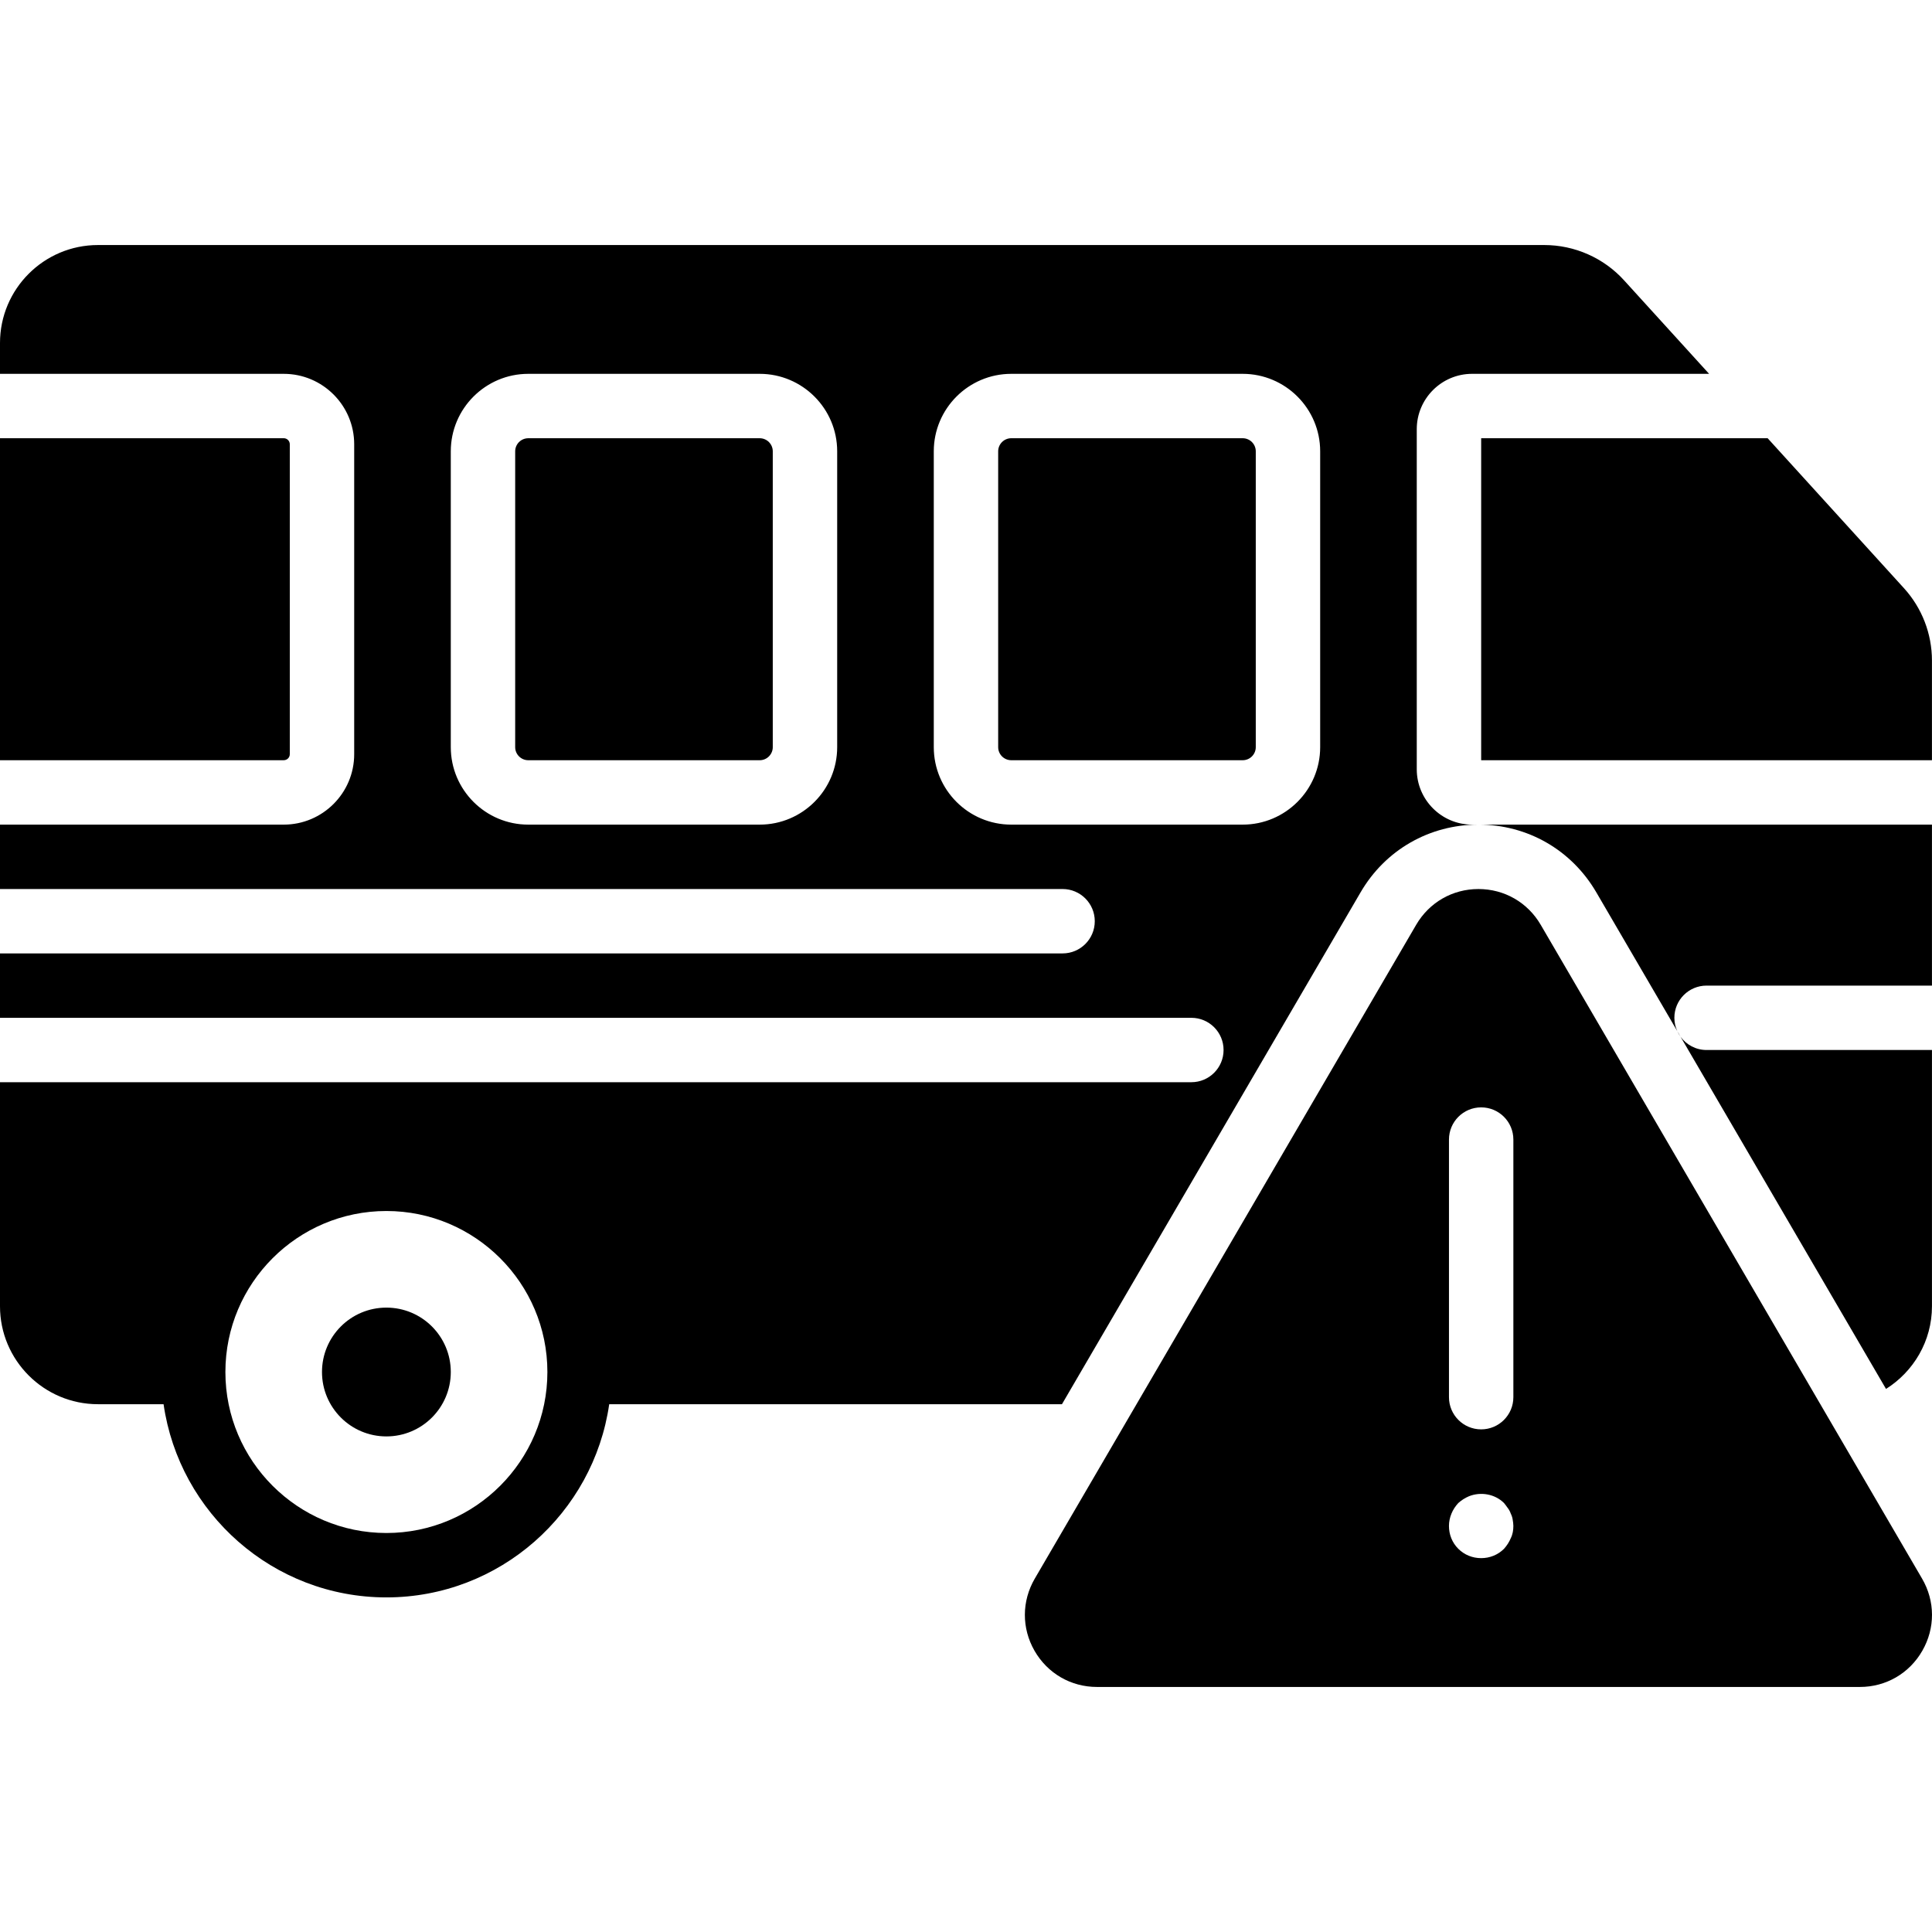
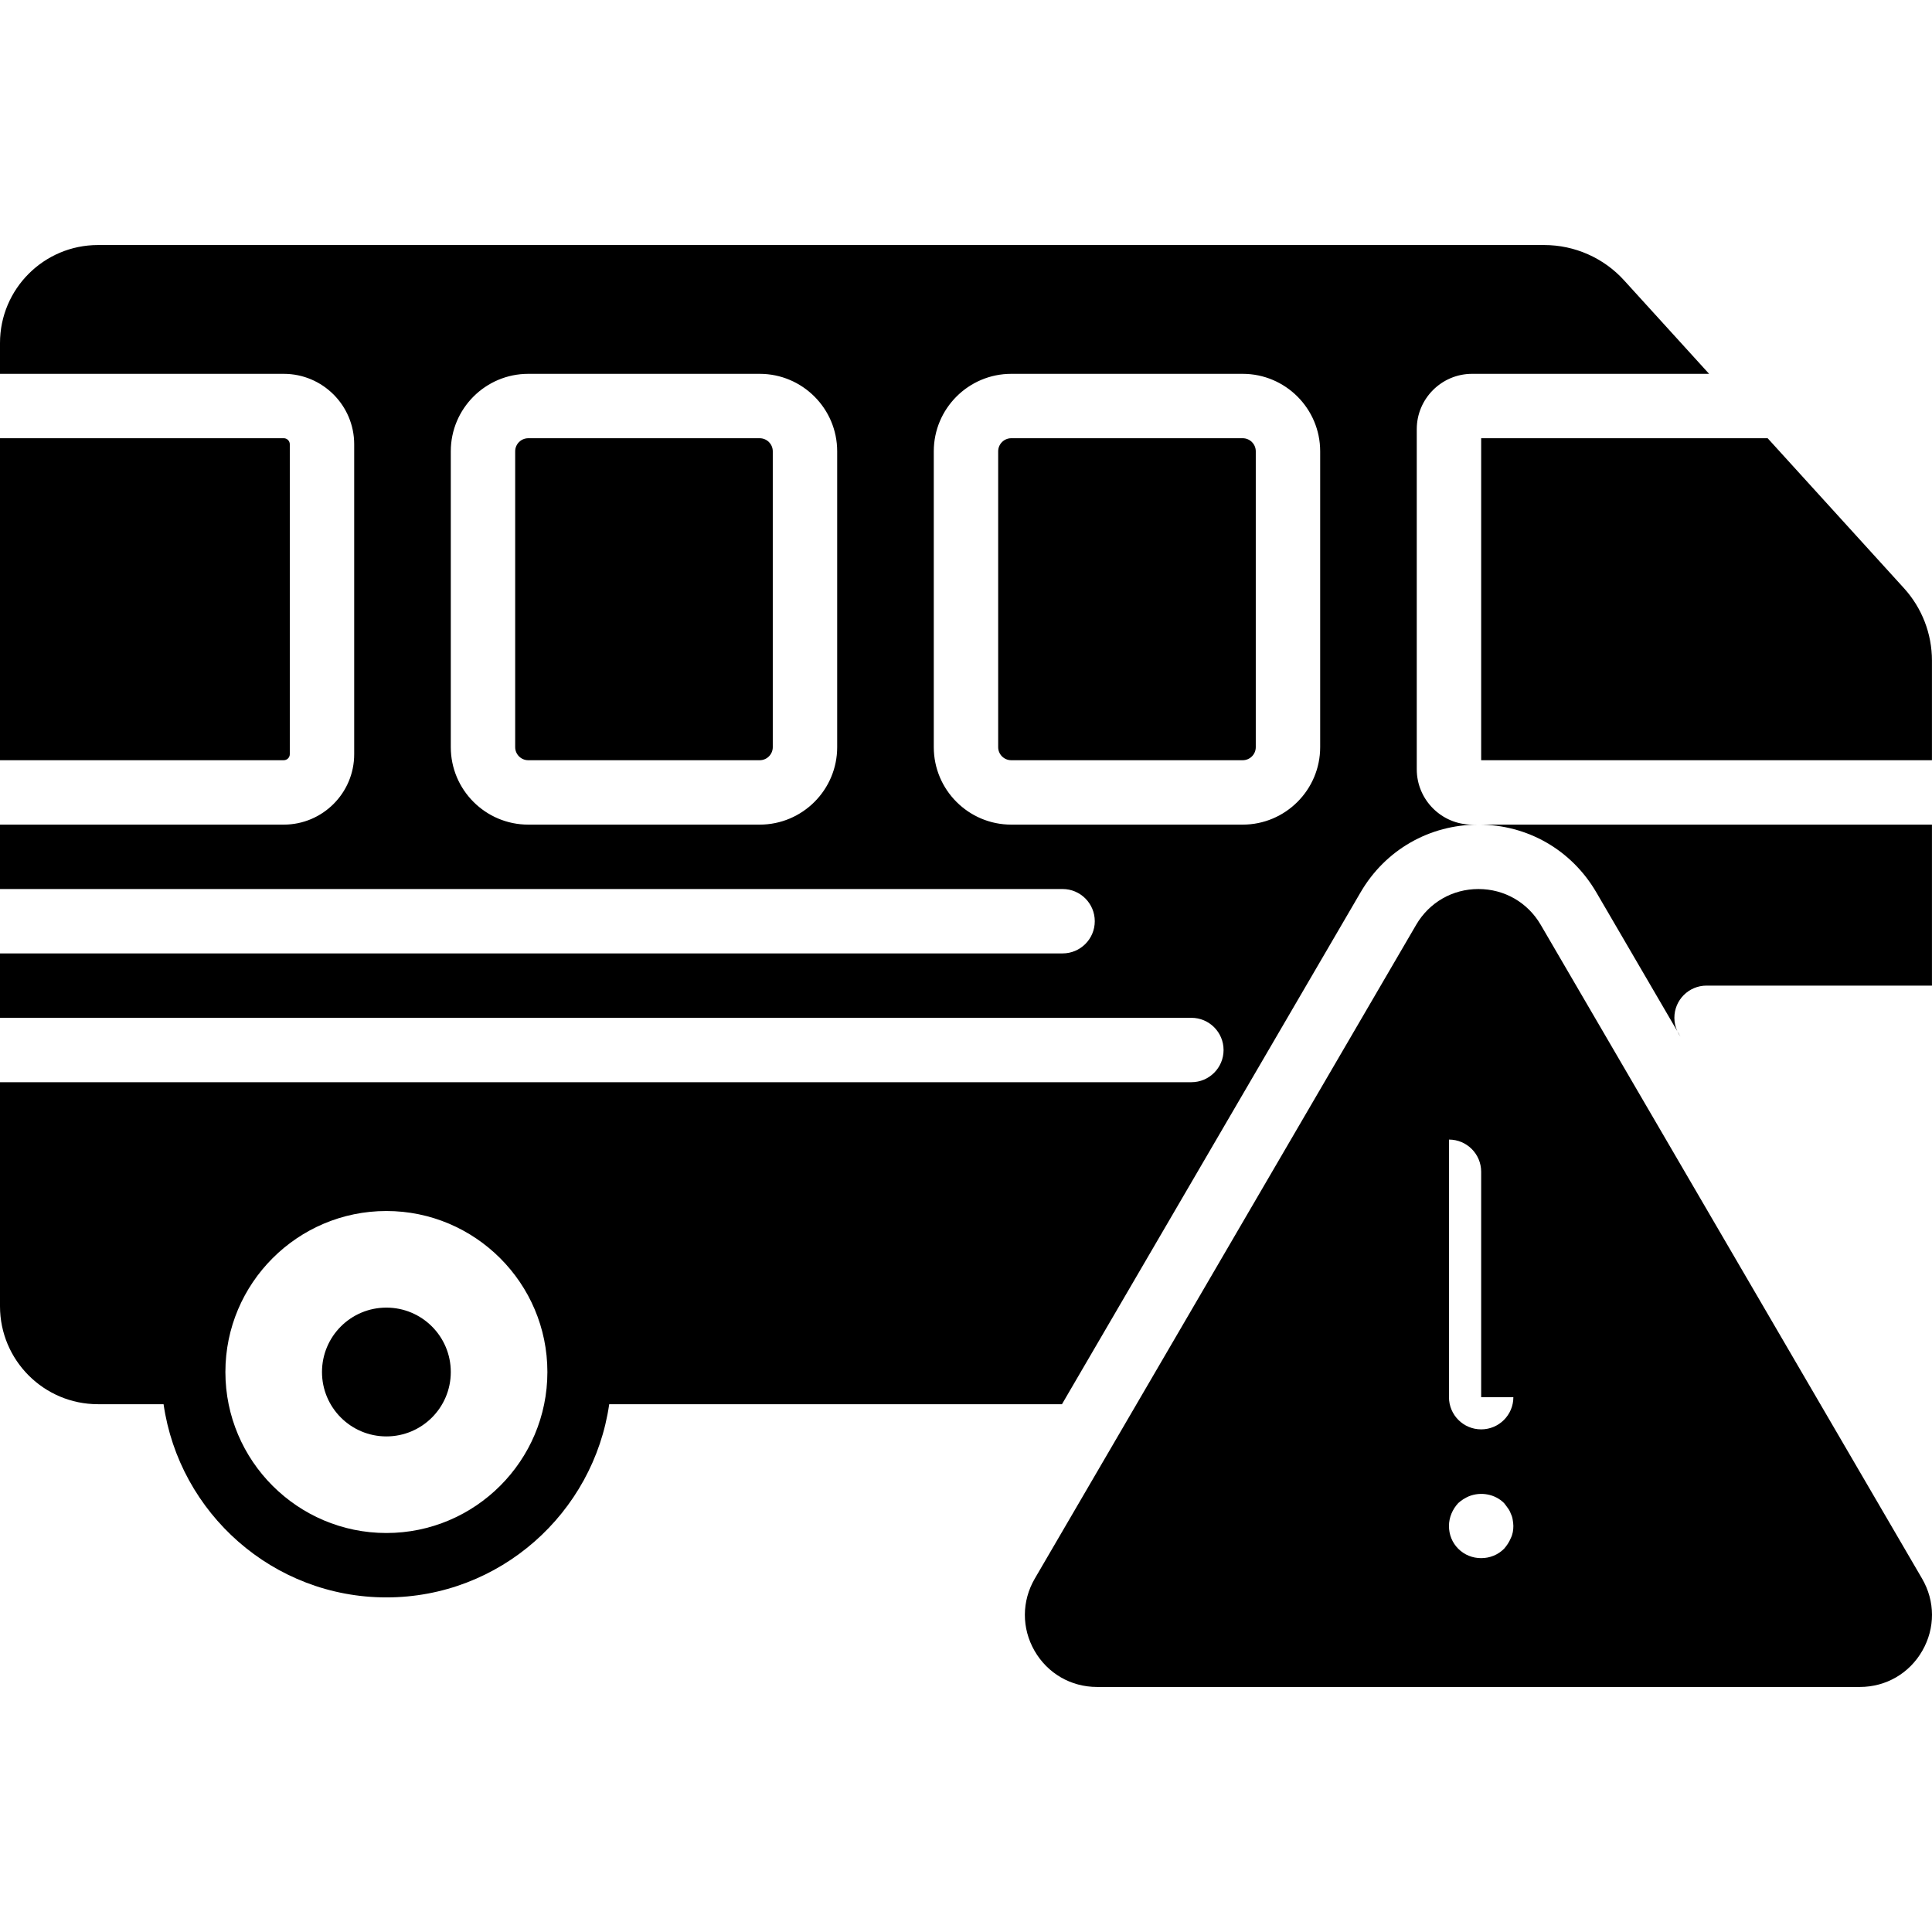
<svg xmlns="http://www.w3.org/2000/svg" fill="#000000" height="800px" width="800px" version="1.1" id="Layer_1" viewBox="0 0 512.012 512.012" xml:space="preserve">
  <g>
    <g>
      <g>
-         <path d="M509.38,418.358L408.311,245.08c-3.464-5.931-9.634-9.472-16.503-9.472s-13.03,3.541-16.495,9.472L274.236,418.358     c-3.482,5.973-3.507,13.133-0.068,19.132c3.456,5.999,9.643,9.583,16.563,9.583h202.163c6.912,0,13.107-3.584,16.546-9.583     C512.888,431.491,512.87,424.34,509.38,418.358z M400.384,407.64c-0.427,1.024-1.024,1.954-1.792,2.816     c-1.621,1.613-3.755,2.475-6.059,2.475c-2.304,0-4.437-0.862-6.059-2.475c-1.621-1.621-2.475-3.755-2.475-6.059     c0-2.227,0.939-4.437,2.475-6.067c0.853-0.768,1.792-1.357,2.816-1.792c3.157-1.271,6.912-0.589,9.301,1.792     c0.341,0.435,0.683,0.862,1.024,1.365c0.341,0.435,0.597,0.947,0.768,1.451c0.256,0.521,0.427,1.024,0.512,1.63     c0.085,0.503,0.171,1.101,0.171,1.621C401.067,405.507,400.896,406.616,400.384,407.64z M401.067,370.273     c0,4.719-3.823,8.533-8.533,8.533c-4.71,0-8.533-3.814-8.533-8.533v-68.267c0-4.719,3.823-8.533,8.533-8.533     c4.71,0,8.533,3.814,8.533,8.533V370.273z" />
+         <path d="M509.38,418.358L408.311,245.08c-3.464-5.931-9.634-9.472-16.503-9.472s-13.03,3.541-16.495,9.472L274.236,418.358     c-3.482,5.973-3.507,13.133-0.068,19.132c3.456,5.999,9.643,9.583,16.563,9.583h202.163c6.912,0,13.107-3.584,16.546-9.583     C512.888,431.491,512.87,424.34,509.38,418.358z M400.384,407.64c-0.427,1.024-1.024,1.954-1.792,2.816     c-1.621,1.613-3.755,2.475-6.059,2.475c-2.304,0-4.437-0.862-6.059-2.475c-1.621-1.621-2.475-3.755-2.475-6.059     c0-2.227,0.939-4.437,2.475-6.067c0.853-0.768,1.792-1.357,2.816-1.792c3.157-1.271,6.912-0.589,9.301,1.792     c0.341,0.435,0.683,0.862,1.024,1.365c0.341,0.435,0.597,0.947,0.768,1.451c0.256,0.521,0.427,1.024,0.512,1.63     c0.085,0.503,0.171,1.101,0.171,1.621C401.067,405.507,400.896,406.616,400.384,407.64z M401.067,370.273     c0,4.719-3.823,8.533-8.533,8.533c-4.71,0-8.533-3.814-8.533-8.533v-68.267c4.71,0,8.533,3.814,8.533,8.533V370.273z" />
        <path d="M102.4,346.539c-9.429,0-17.067,7.637-17.067,17.067c0,9.421,7.637,17.067,17.067,17.067s17.067-7.646,17.067-17.067     C119.467,354.176,111.829,346.539,102.4,346.539z" />
        <path d="M76.8,199.872v-82.133c0-0.887-0.717-1.604-1.604-1.604H0v85.333h75.196C76.083,201.468,76.8,200.76,76.8,199.872z" />
        <path d="M392.533,201.472H512v-26.385c0-7.134-2.645-13.969-7.441-19.234l-36.105-39.714h-75.921V201.472z" />
        <path d="M201.333,116.139h-61.329c-1.92,0-3.473,1.562-3.473,3.465v78.404c0,1.903,1.553,3.465,3.473,3.465h61.329     c1.911,0,3.465-1.562,3.465-3.465v-78.404C204.797,117.701,203.244,116.139,201.333,116.139z" />
        <path d="M332.8,198.006v-78.404c0-1.903-1.553-3.465-3.464-3.465h-61.338c-1.911,0-3.465,1.562-3.465,3.465v78.404     c0,1.911,1.553,3.465,3.465,3.465h61.338C331.247,201.471,332.8,199.918,332.8,198.006z" />
-         <path d="M512.002,346.176v-67.908h-59.733c-2.841,0-5.347-1.388-6.897-3.518l54.453,93.34     C507.112,363.491,512.002,355.427,512.002,346.176z" />
        <path d="M445.371,274.75l-0.872-1.495C444.739,273.785,445.032,274.285,445.371,274.75z" />
        <path d="M452.268,261.201h59.733v-42.667H391.81c13.013,0,24.687,6.716,31.241,17.954l21.449,36.766     c-0.487-1.074-0.764-2.263-0.764-3.52C443.735,265.024,447.549,261.201,452.268,261.201z" />
        <path d="M360.576,236.485c6.545-11.238,18.227-17.946,31.232-17.946h-1.673c-8.09,0-14.669-6.579-14.669-14.669v-90.129     c0-8.09,6.579-14.669,14.669-14.669h62.805L430.413,74.3c-5.402-5.956-13.116-9.361-21.146-9.361H25.958     C11.639,64.939,0,76.579,0,90.897v8.175h75.196c10.3,0,18.671,8.371,18.671,18.662v82.142c0,10.291-8.371,18.662-18.671,18.662H0     v17.067h281.6c4.71,0,8.533,3.814,8.533,8.533s-3.823,8.533-8.533,8.533H0v17.067h315.733c4.71,0,8.533,3.814,8.533,8.533     s-3.823,8.533-8.533,8.533H0v59.375c0,14.319,11.639,25.958,25.958,25.958h17.391c4.164,28.894,29.022,51.2,59.051,51.2     s54.886-22.306,59.051-51.2h119.987L360.576,236.485z M221.867,198.008c0,11.324-9.216,20.531-20.531,20.531h-61.338     c-11.315,0-20.531-9.207-20.531-20.531v-78.404c0-11.324,9.216-20.531,20.531-20.531h61.338c11.315,0,20.531,9.207,20.531,20.531     V198.008z M267.998,218.539c-11.315,0-20.531-9.207-20.531-20.531v-78.404c0-11.324,9.216-20.531,20.531-20.531h61.338     c11.315,0,20.531,9.207,20.531,20.531v78.404c0,11.324-9.216,20.531-20.531,20.531H267.998z M102.4,406.272     c-23.526,0-42.667-19.14-42.667-42.667c0-23.526,19.14-42.667,42.667-42.667c23.526,0,42.667,19.14,42.667,42.667     C145.067,387.132,125.926,406.272,102.4,406.272z" />
      </g>
    </g>
  </g>
</svg>